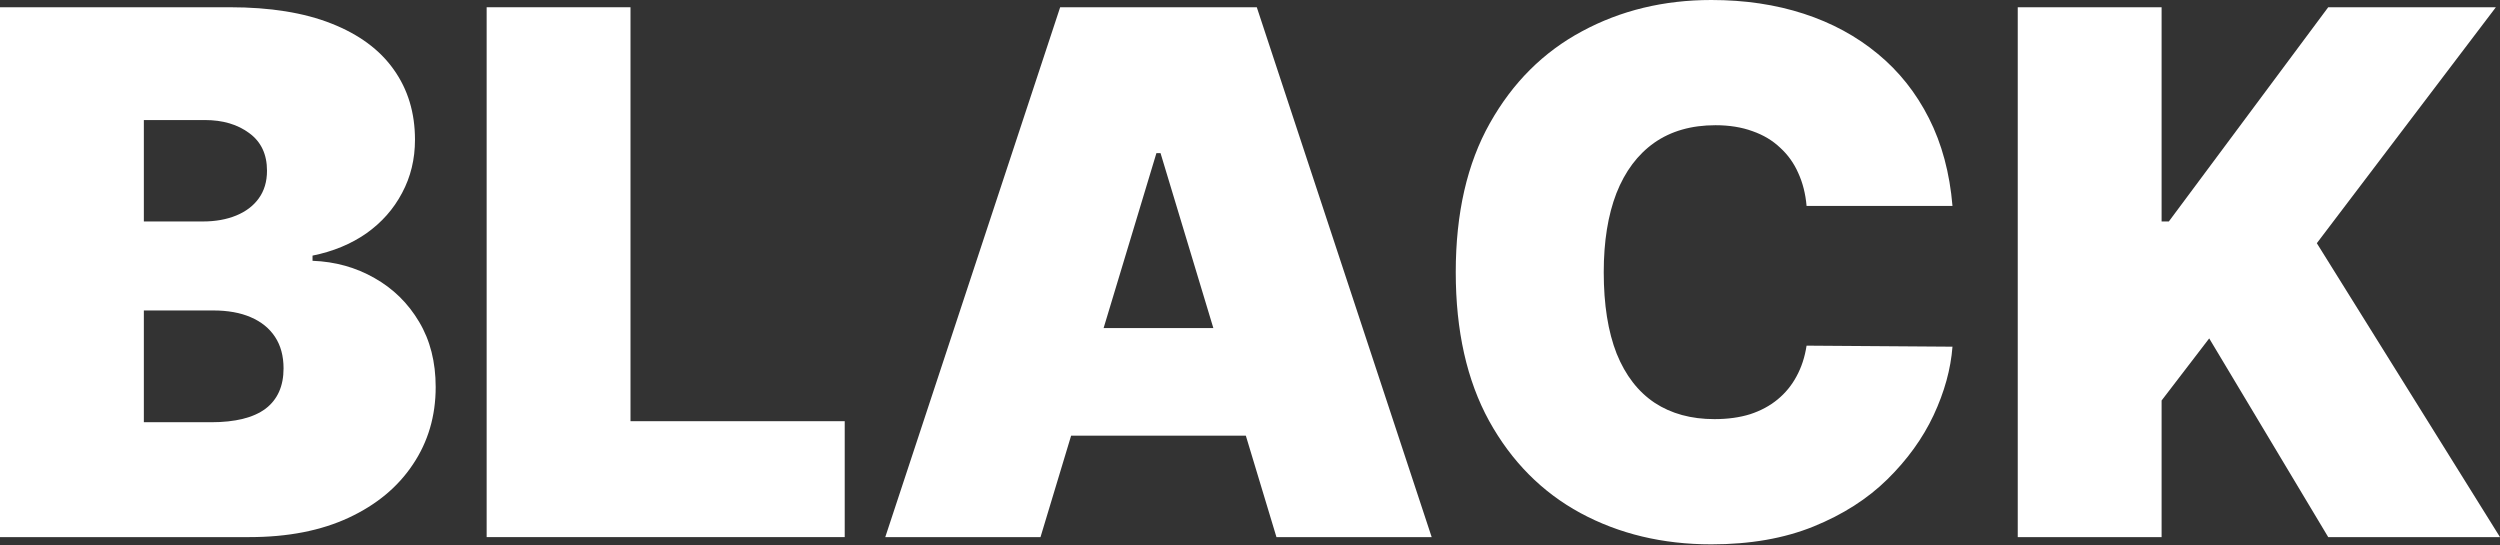
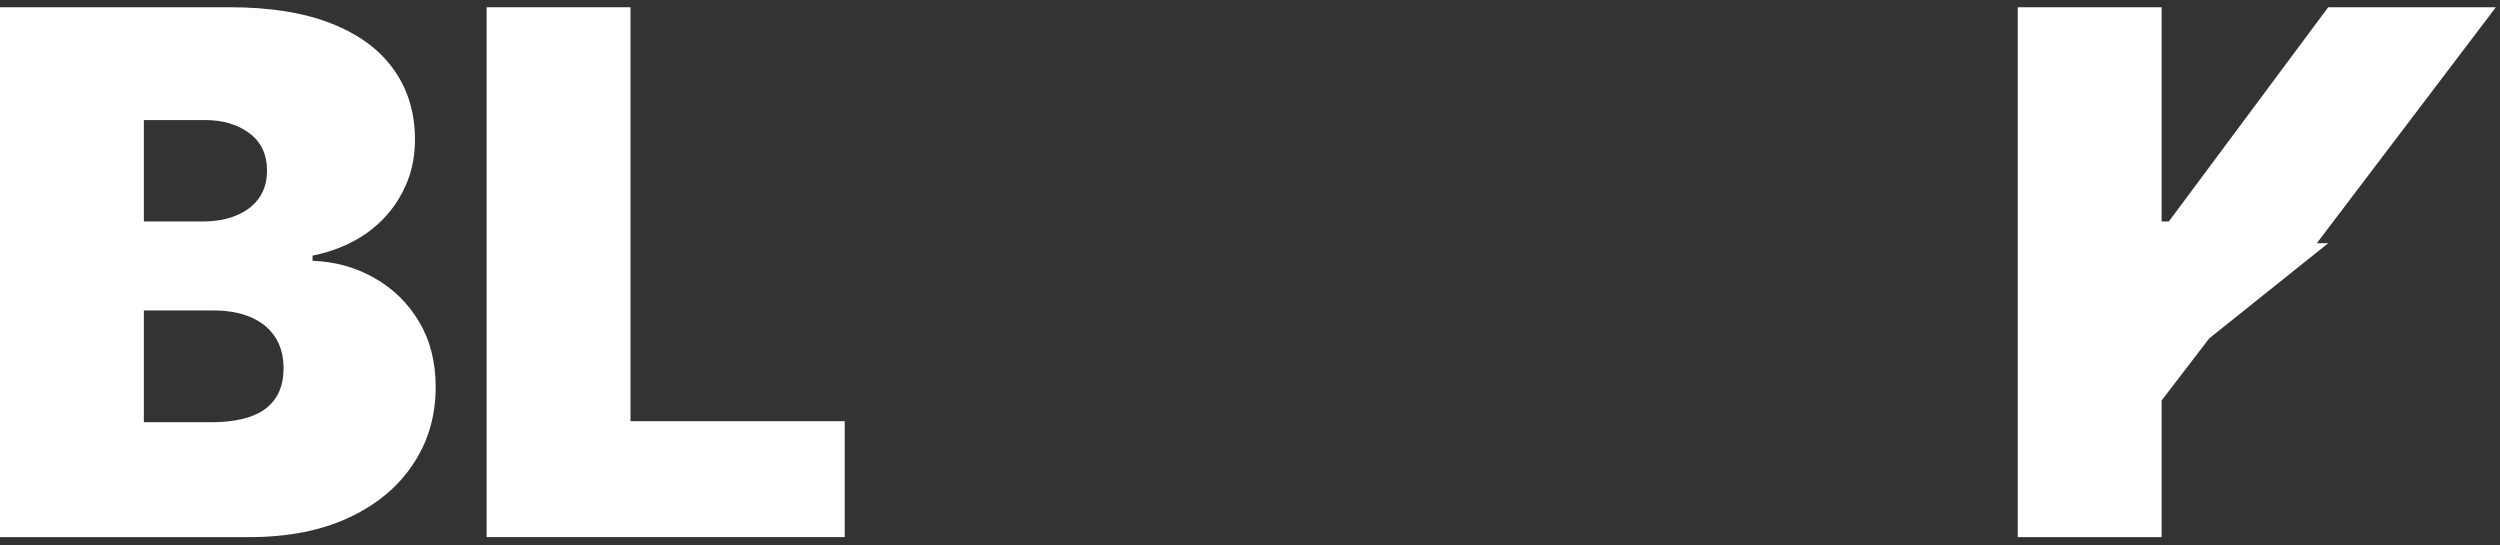
<svg xmlns="http://www.w3.org/2000/svg" width="2013" height="439" viewBox="0 0 2013 439" fill="none">
  <rect x="0" y="0" width="2013" height="439" fill="#333333" stroke="none" />
-   <path d="M1624.69 432.473V5.833H1740.52V178.322H1746.35L1874.68 5.833H2009.67L1865.51 195.821L2013 432.473H1874.68L1778.85 272.483L1740.52 322.48V432.473H1624.69Z" fill="white" />
-   <path d="M1572.14 165.823H1454.65C1453.82 156.101 1451.59 147.282 1447.98 139.366C1444.51 131.45 1439.65 124.645 1433.4 118.951C1427.29 113.118 1419.86 108.674 1411.11 105.618C1402.36 102.424 1392.43 100.827 1381.32 100.827C1361.88 100.827 1345.42 105.549 1331.95 114.993C1318.62 124.437 1308.48 137.978 1301.53 155.615C1294.73 173.253 1291.33 194.432 1291.33 219.153C1291.33 245.262 1294.8 267.136 1301.74 284.774C1308.82 302.273 1319.03 315.466 1332.36 324.355C1345.7 333.104 1361.74 337.479 1380.49 337.479C1391.18 337.479 1400.76 336.16 1409.23 333.521C1417.71 330.743 1425.07 326.785 1431.32 321.647C1437.57 316.508 1442.64 310.328 1446.52 303.106C1450.55 295.745 1453.26 287.482 1454.65 278.316L1572.14 279.149C1570.75 297.204 1565.68 315.605 1556.93 334.354C1548.18 352.964 1535.75 370.185 1519.64 386.018C1503.67 401.711 1483.88 414.349 1460.27 423.932C1436.66 433.515 1409.23 438.306 1377.99 438.306C1338.82 438.306 1303.69 429.904 1272.58 413.099C1241.61 396.295 1217.09 371.574 1199.04 338.937C1181.12 306.3 1172.17 266.372 1172.17 219.153C1172.17 171.656 1181.33 131.658 1199.66 99.16C1218 66.524 1242.72 41.872 1273.83 25.207C1304.94 8.402 1339.66 0 1377.99 0C1404.93 0 1429.72 3.68 1452.36 11.041C1474.99 18.402 1494.85 29.165 1511.94 43.331C1529.02 57.358 1542.77 74.648 1553.18 95.202C1563.6 115.757 1569.92 139.297 1572.14 165.823Z" fill="white" />
-   <path d="M837.812 432.473H712.819L853.644 5.833H1011.97L1152.79 432.473H1027.8L934.472 123.326H931.139L837.812 432.473ZM814.48 264.15H1049.47V350.812H814.48V264.15Z" fill="white" />
+   <path d="M1624.69 432.473V5.833H1740.52V178.322H1746.35L1874.68 5.833H2009.67L1865.51 195.821H1874.68L1778.85 272.483L1740.52 322.48V432.473H1624.69Z" fill="white" />
  <path d="M391.85 432.473V5.833H507.676V339.146H680.165V432.473H391.85Z" fill="white" />
  <path d="M0 432.473V5.833H184.988C217.486 5.833 244.776 10.208 266.858 18.957C289.079 27.707 305.814 40.067 317.064 56.038C328.452 72.009 334.146 90.828 334.146 112.493C334.146 128.186 330.674 142.491 323.73 155.407C316.925 168.323 307.342 179.156 294.982 187.905C282.621 196.516 268.178 202.487 251.651 205.821V209.987C269.983 210.681 286.649 215.334 301.648 223.944C316.647 232.416 328.591 244.151 337.479 259.151C346.367 274.011 350.811 291.51 350.811 311.647C350.811 334.979 344.701 355.742 332.479 373.935C320.397 392.128 303.176 406.433 280.816 416.849C258.456 427.265 231.791 432.473 200.821 432.473H0ZM115.826 339.979H169.989C189.433 339.979 204.015 336.368 213.737 329.146C223.458 321.786 228.319 310.953 228.319 296.648C228.319 286.649 226.028 278.177 221.445 271.233C216.861 264.289 210.334 259.012 201.862 255.401C193.53 251.79 183.461 249.984 171.656 249.984H115.826V339.979ZM115.826 178.322H163.323C173.461 178.322 182.419 176.725 190.196 173.531C197.974 170.337 204.015 165.754 208.32 159.782C212.764 153.671 214.987 146.241 214.987 137.491C214.987 124.298 210.265 114.229 200.821 107.285C191.377 100.202 179.433 96.661 164.99 96.661H115.826V178.322Z" fill="white" />
</svg>